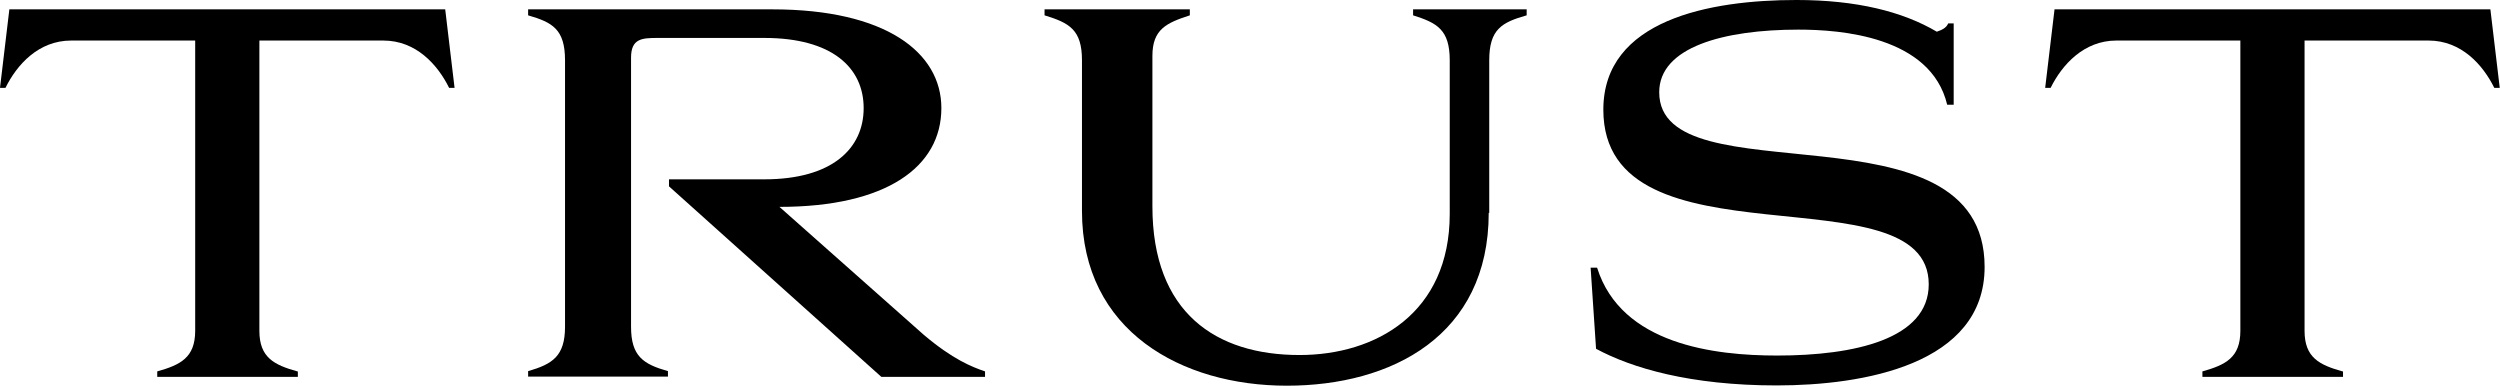
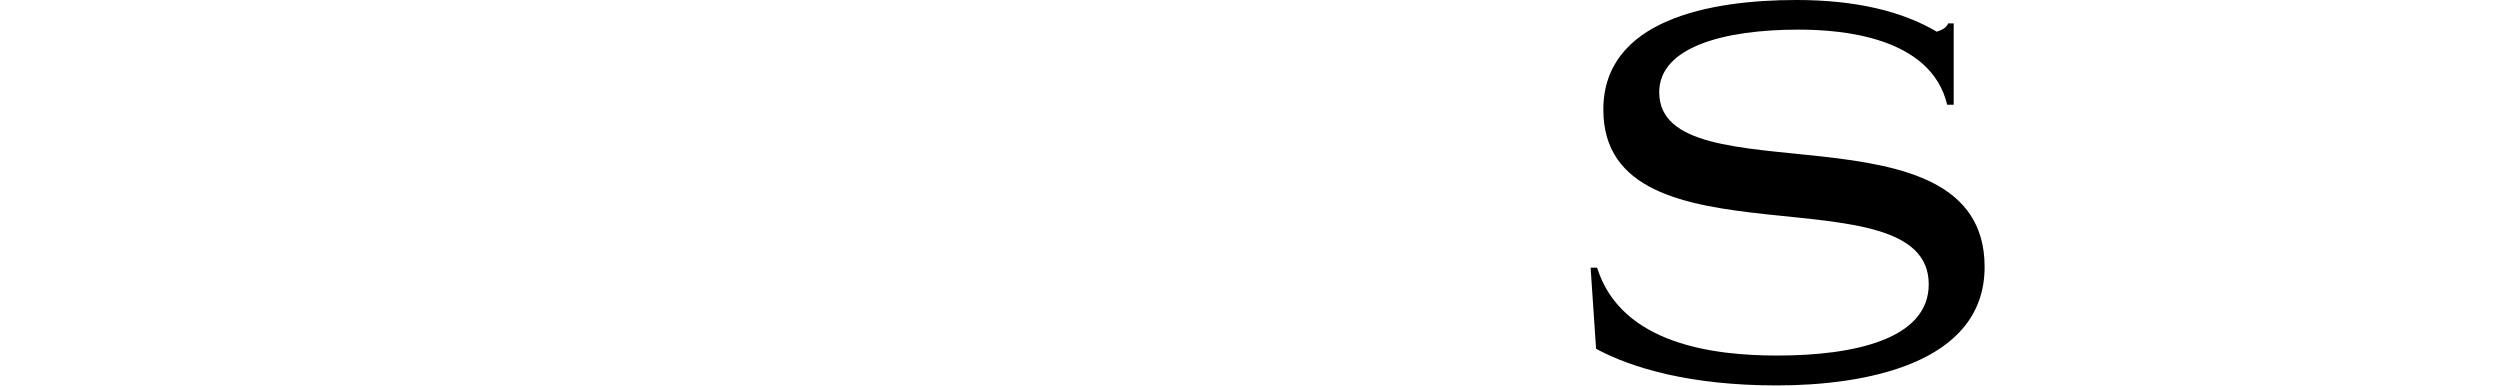
<svg xmlns="http://www.w3.org/2000/svg" id="_レイヤー_2" viewBox="0 0 96.19 14.84">
  <g id="contents">
-     <path d="M11.46,14.29v.21h-5.41v-.21c.89-.25,1.46-.53,1.46-1.56V1.56H2.74C1.48,1.56.65,2.49.21,3.38h-.21L.36.36h16.77l.36,3.02h-.21c-.44-.89-1.27-1.82-2.53-1.82h-4.77v11.17c0,1.03.57,1.31,1.46,1.56Z" style="fill:#000; stroke-width:0px;" />
-     <path d="M21.74,2.32c0-1.2-.49-1.46-1.42-1.73v-.23h9.4c4.35,0,6.5,1.65,6.5,3.8,0,2.26-2.11,3.8-6.23,3.8l5.55,4.92c1.12.95,1.86,1.24,2.36,1.41v.21h-3.99l-8.17-7.33v-.27h3.67c2.6,0,3.82-1.18,3.82-2.74s-1.22-2.7-3.82-2.7h-4.1c-.61,0-1.03.02-1.03.76v10.35c0,1.14.47,1.44,1.42,1.71v.21h-5.38v-.21c.93-.27,1.42-.57,1.42-1.71V2.32Z" style="fill:#000; stroke-width:0px;" />
-     <path d="M57.28,8.19c0,4.73-3.74,6.65-7.77,6.65s-7.88-2.09-7.88-6.72V2.32c0-1.18-.49-1.44-1.44-1.73v-.23h5.59v.23c-.89.29-1.44.53-1.44,1.56v5.79c0,4.1,2.45,5.72,5.66,5.72,2.94,0,5.78-1.61,5.78-5.43V2.32c0-1.18-.49-1.44-1.41-1.73v-.23h4.37v.23c-.95.27-1.44.53-1.44,1.73v5.87Z" style="fill:#000; stroke-width:0px;" />
    <path d="M61.2,10.3h.25c.93,2.96,4.52,3.38,6.93,3.38,2.96,0,5.83-.63,5.83-2.74,0-4.48-12.52-.47-12.52-6.72,0-3.46,4.1-4.22,7.43-4.22,2.3,0,4.08.44,5.4,1.22.17-.06.36-.13.44-.32h.21v3.13h-.25c-.63-2.64-4.12-2.89-5.72-2.89-2.87,0-5.36.67-5.36,2.41,0,4.14,12.52.21,12.52,6.72,0,3.76-4.67,4.56-8,4.56s-5.58-.67-6.95-1.41l-.21-3.13Z" style="fill:#000; stroke-width:0px;" />
-     <path d="M90.15,14.29v.21h-5.41v-.21c.89-.25,1.46-.53,1.46-1.56V1.56h-4.77c-1.25,0-2.09.93-2.53,1.82h-.21l.36-3.02h16.77l.36,3.02h-.21c-.44-.89-1.27-1.82-2.53-1.82h-4.77v11.17c0,1.03.57,1.31,1.46,1.56Z" style="fill:#000; stroke-width:0px;" />
  </g>
</svg>